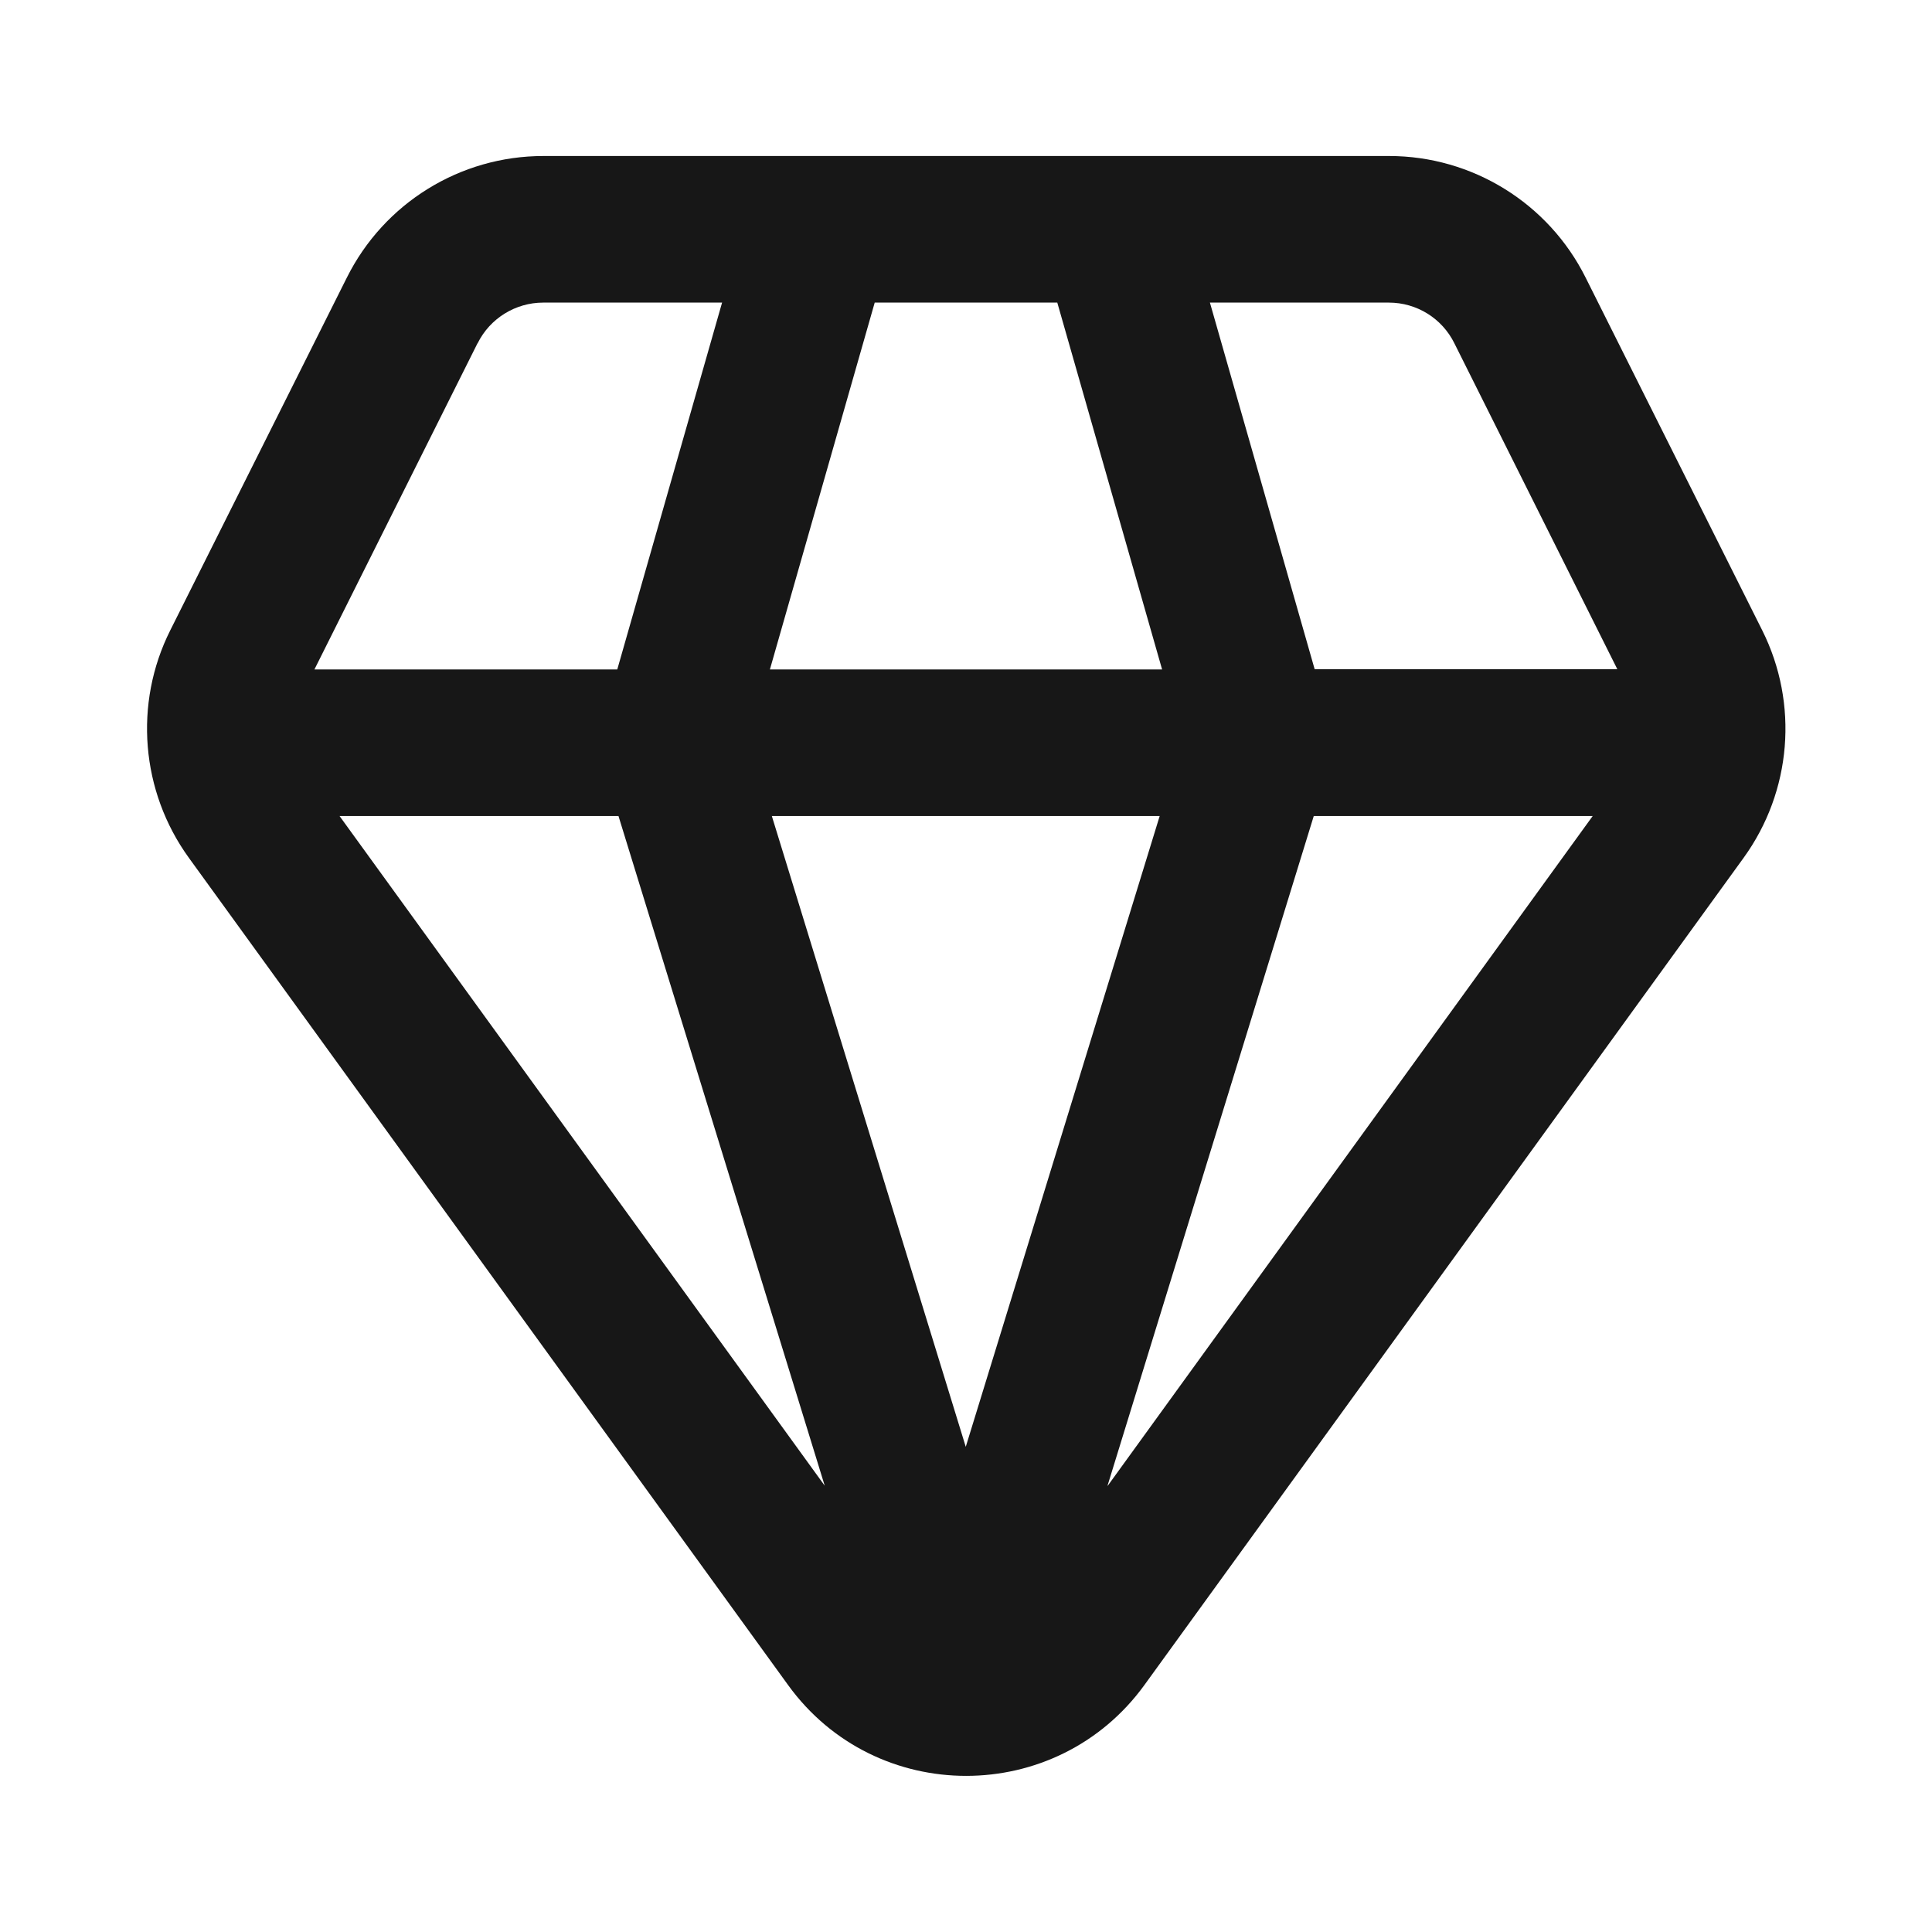
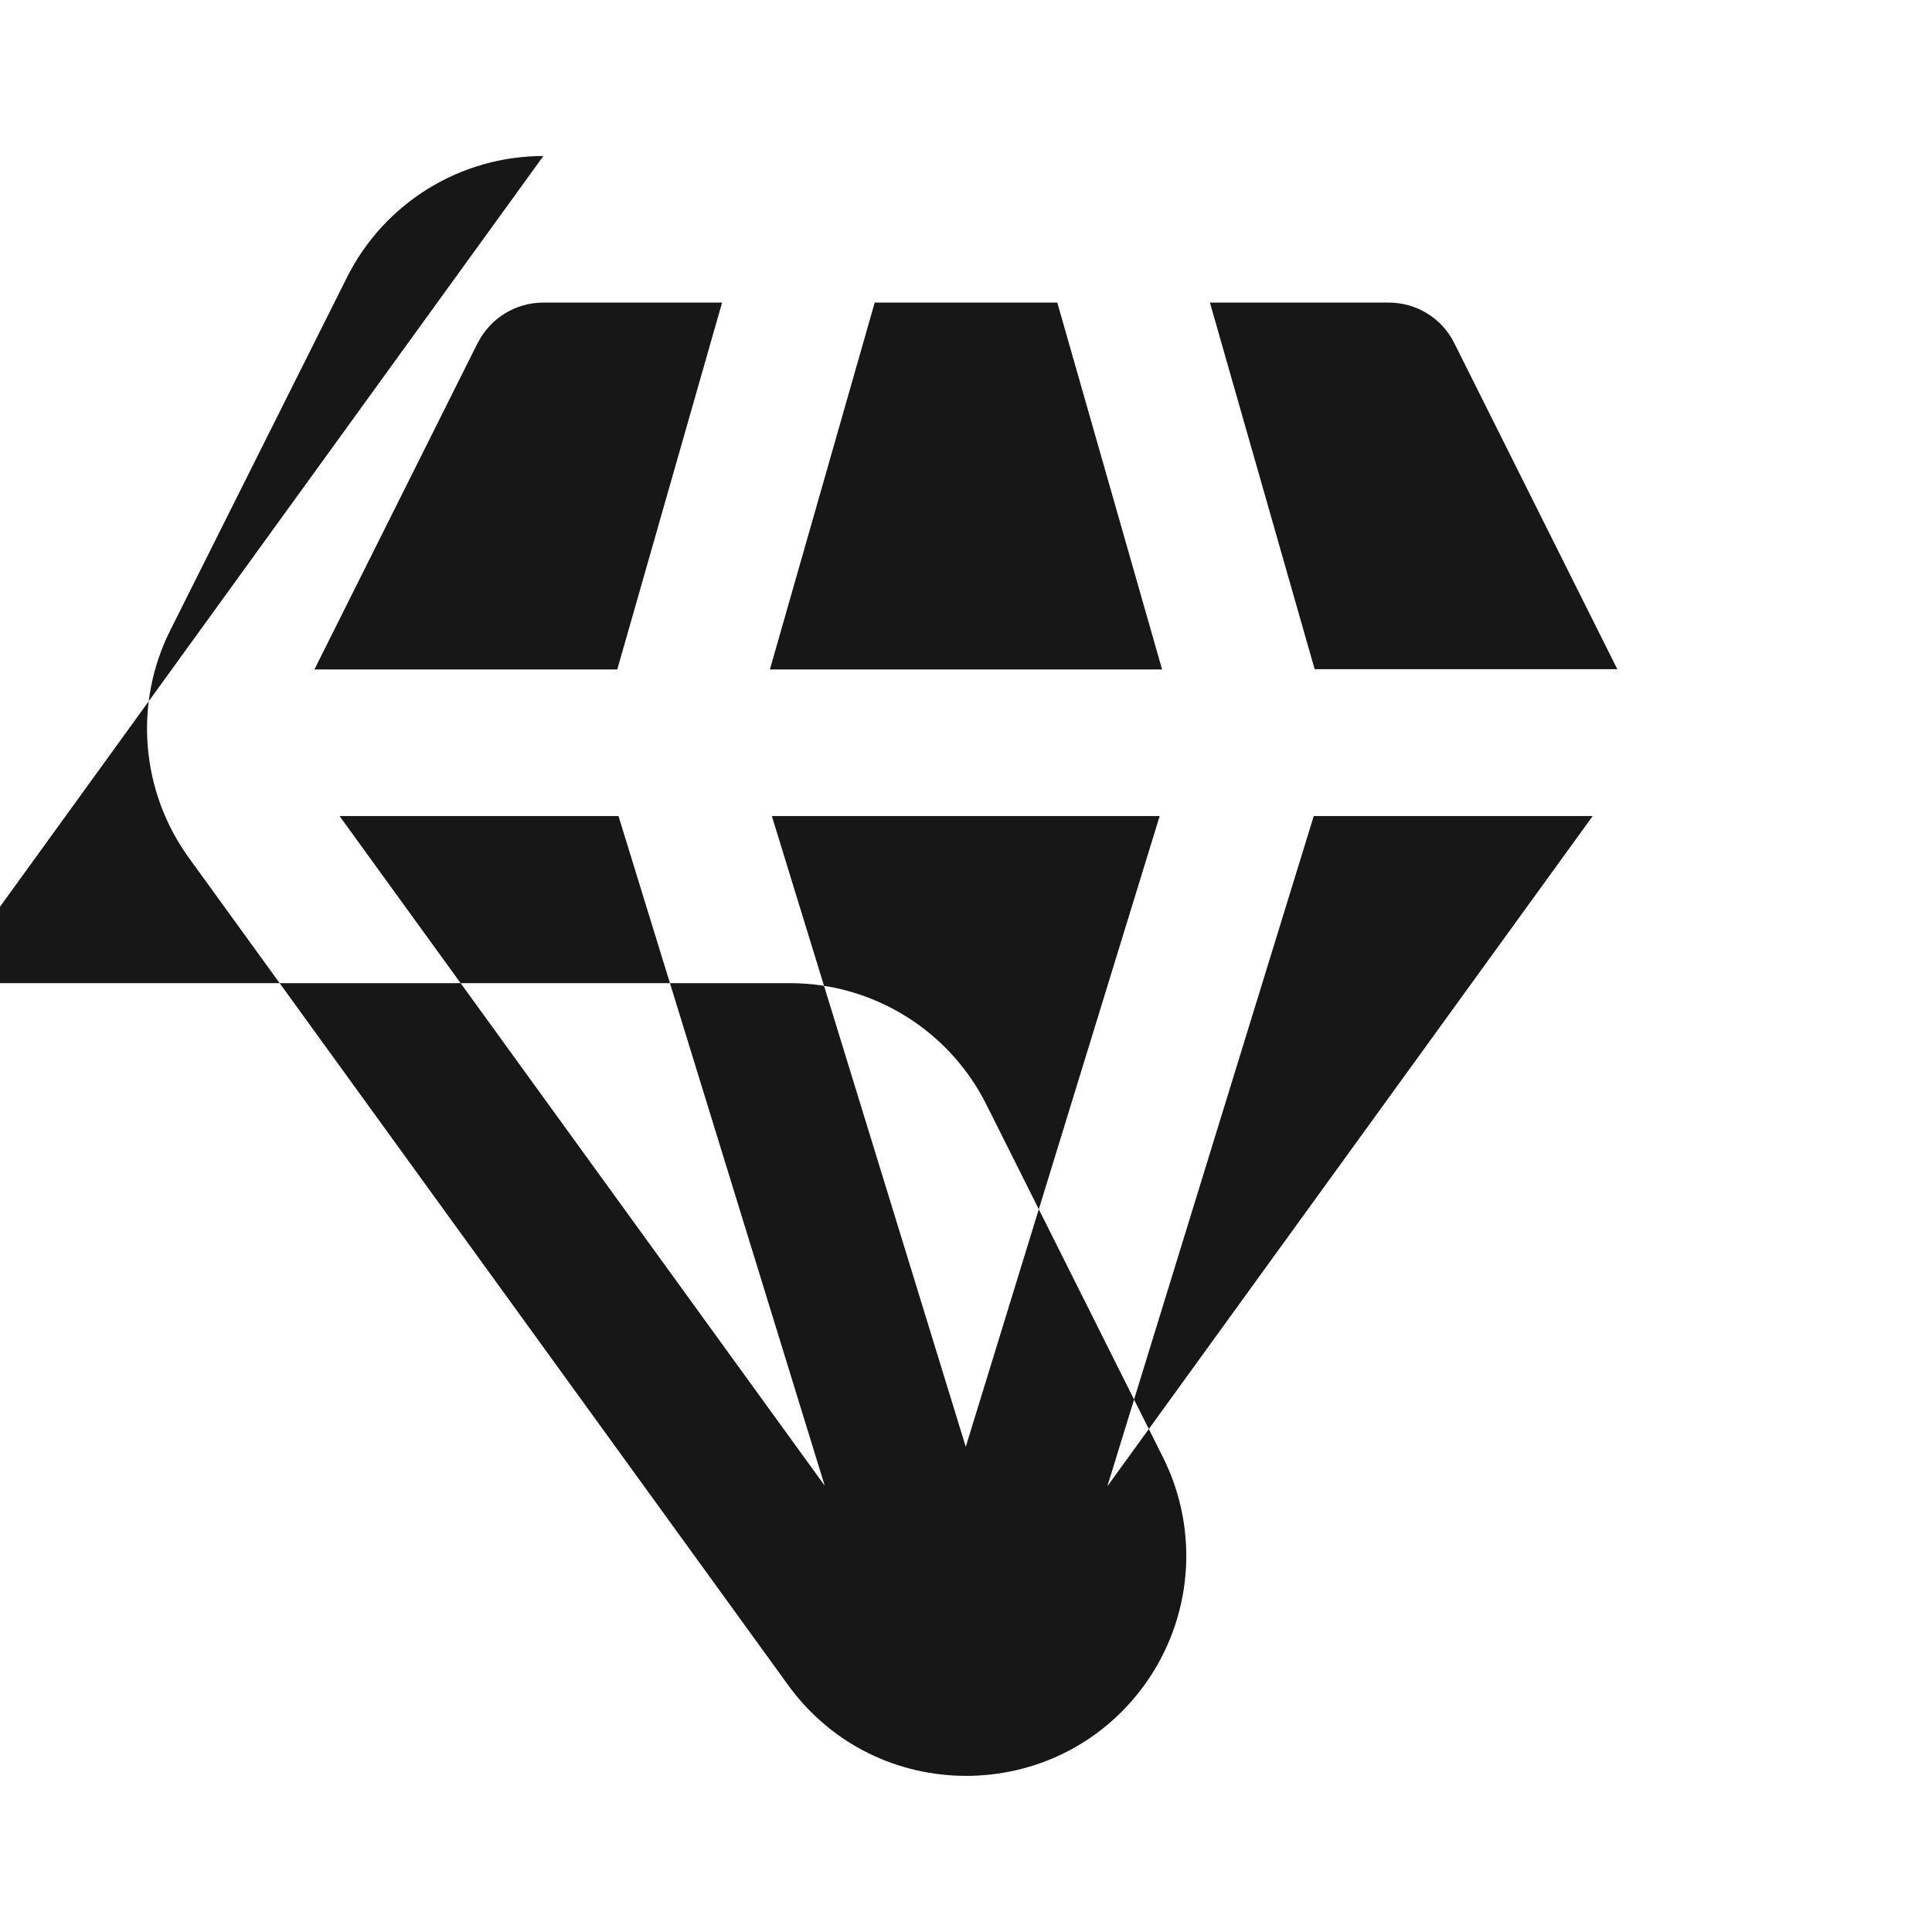
<svg xmlns="http://www.w3.org/2000/svg" viewBox="0 0 800 800" version="1.1" id="Layer_1">
  <defs>
    <style>
      .st0 {
        fill: #171717;
        fill-rule: evenodd;
      }
    </style>
  </defs>
-   <path d="M225,64.6c-34.5,0-66,19.5-81.4,50.4l-73.1,146c-15.2,30.3-12.2,66.7,7.7,94.2l248.1,342.5c36.3,50.2,111.2,50.2,147.6,0l248.1-342.5c19.9-27.5,22.9-63.8,7.7-94.2l-73.1-146c-15.4-30.9-47-50.4-81.4-50.4,0,0-350,0-350,0ZM197.8,142.1c5.1-10.3,15.7-16.8,27.1-16.8h74.1l-43.4,151.9h-125.4l67.5-135h0ZM318.8,277.2l43.4-151.9h75.6l43.4,151.9h-162.4,0ZM480.3,337.9h-160.7l80.3,261.2,80.3-261.2ZM458.6,615.2l85.4-277.3h115.5l-200.8,277.3h0ZM544.4,277.2l-43.4-151.9h74.1c11.5,0,22,6.5,27.1,16.8l67.5,135h-125.3ZM140.6,337.9h115.5l85.4,277.3-200.9-277.3Z" class="st0" />
+   <path d="M225,64.6c-34.5,0-66,19.5-81.4,50.4l-73.1,146c-15.2,30.3-12.2,66.7,7.7,94.2l248.1,342.5c36.3,50.2,111.2,50.2,147.6,0c19.9-27.5,22.9-63.8,7.7-94.2l-73.1-146c-15.4-30.9-47-50.4-81.4-50.4,0,0-350,0-350,0ZM197.8,142.1c5.1-10.3,15.7-16.8,27.1-16.8h74.1l-43.4,151.9h-125.4l67.5-135h0ZM318.8,277.2l43.4-151.9h75.6l43.4,151.9h-162.4,0ZM480.3,337.9h-160.7l80.3,261.2,80.3-261.2ZM458.6,615.2l85.4-277.3h115.5l-200.8,277.3h0ZM544.4,277.2l-43.4-151.9h74.1c11.5,0,22,6.5,27.1,16.8l67.5,135h-125.3ZM140.6,337.9h115.5l85.4,277.3-200.9-277.3Z" class="st0" />
</svg>